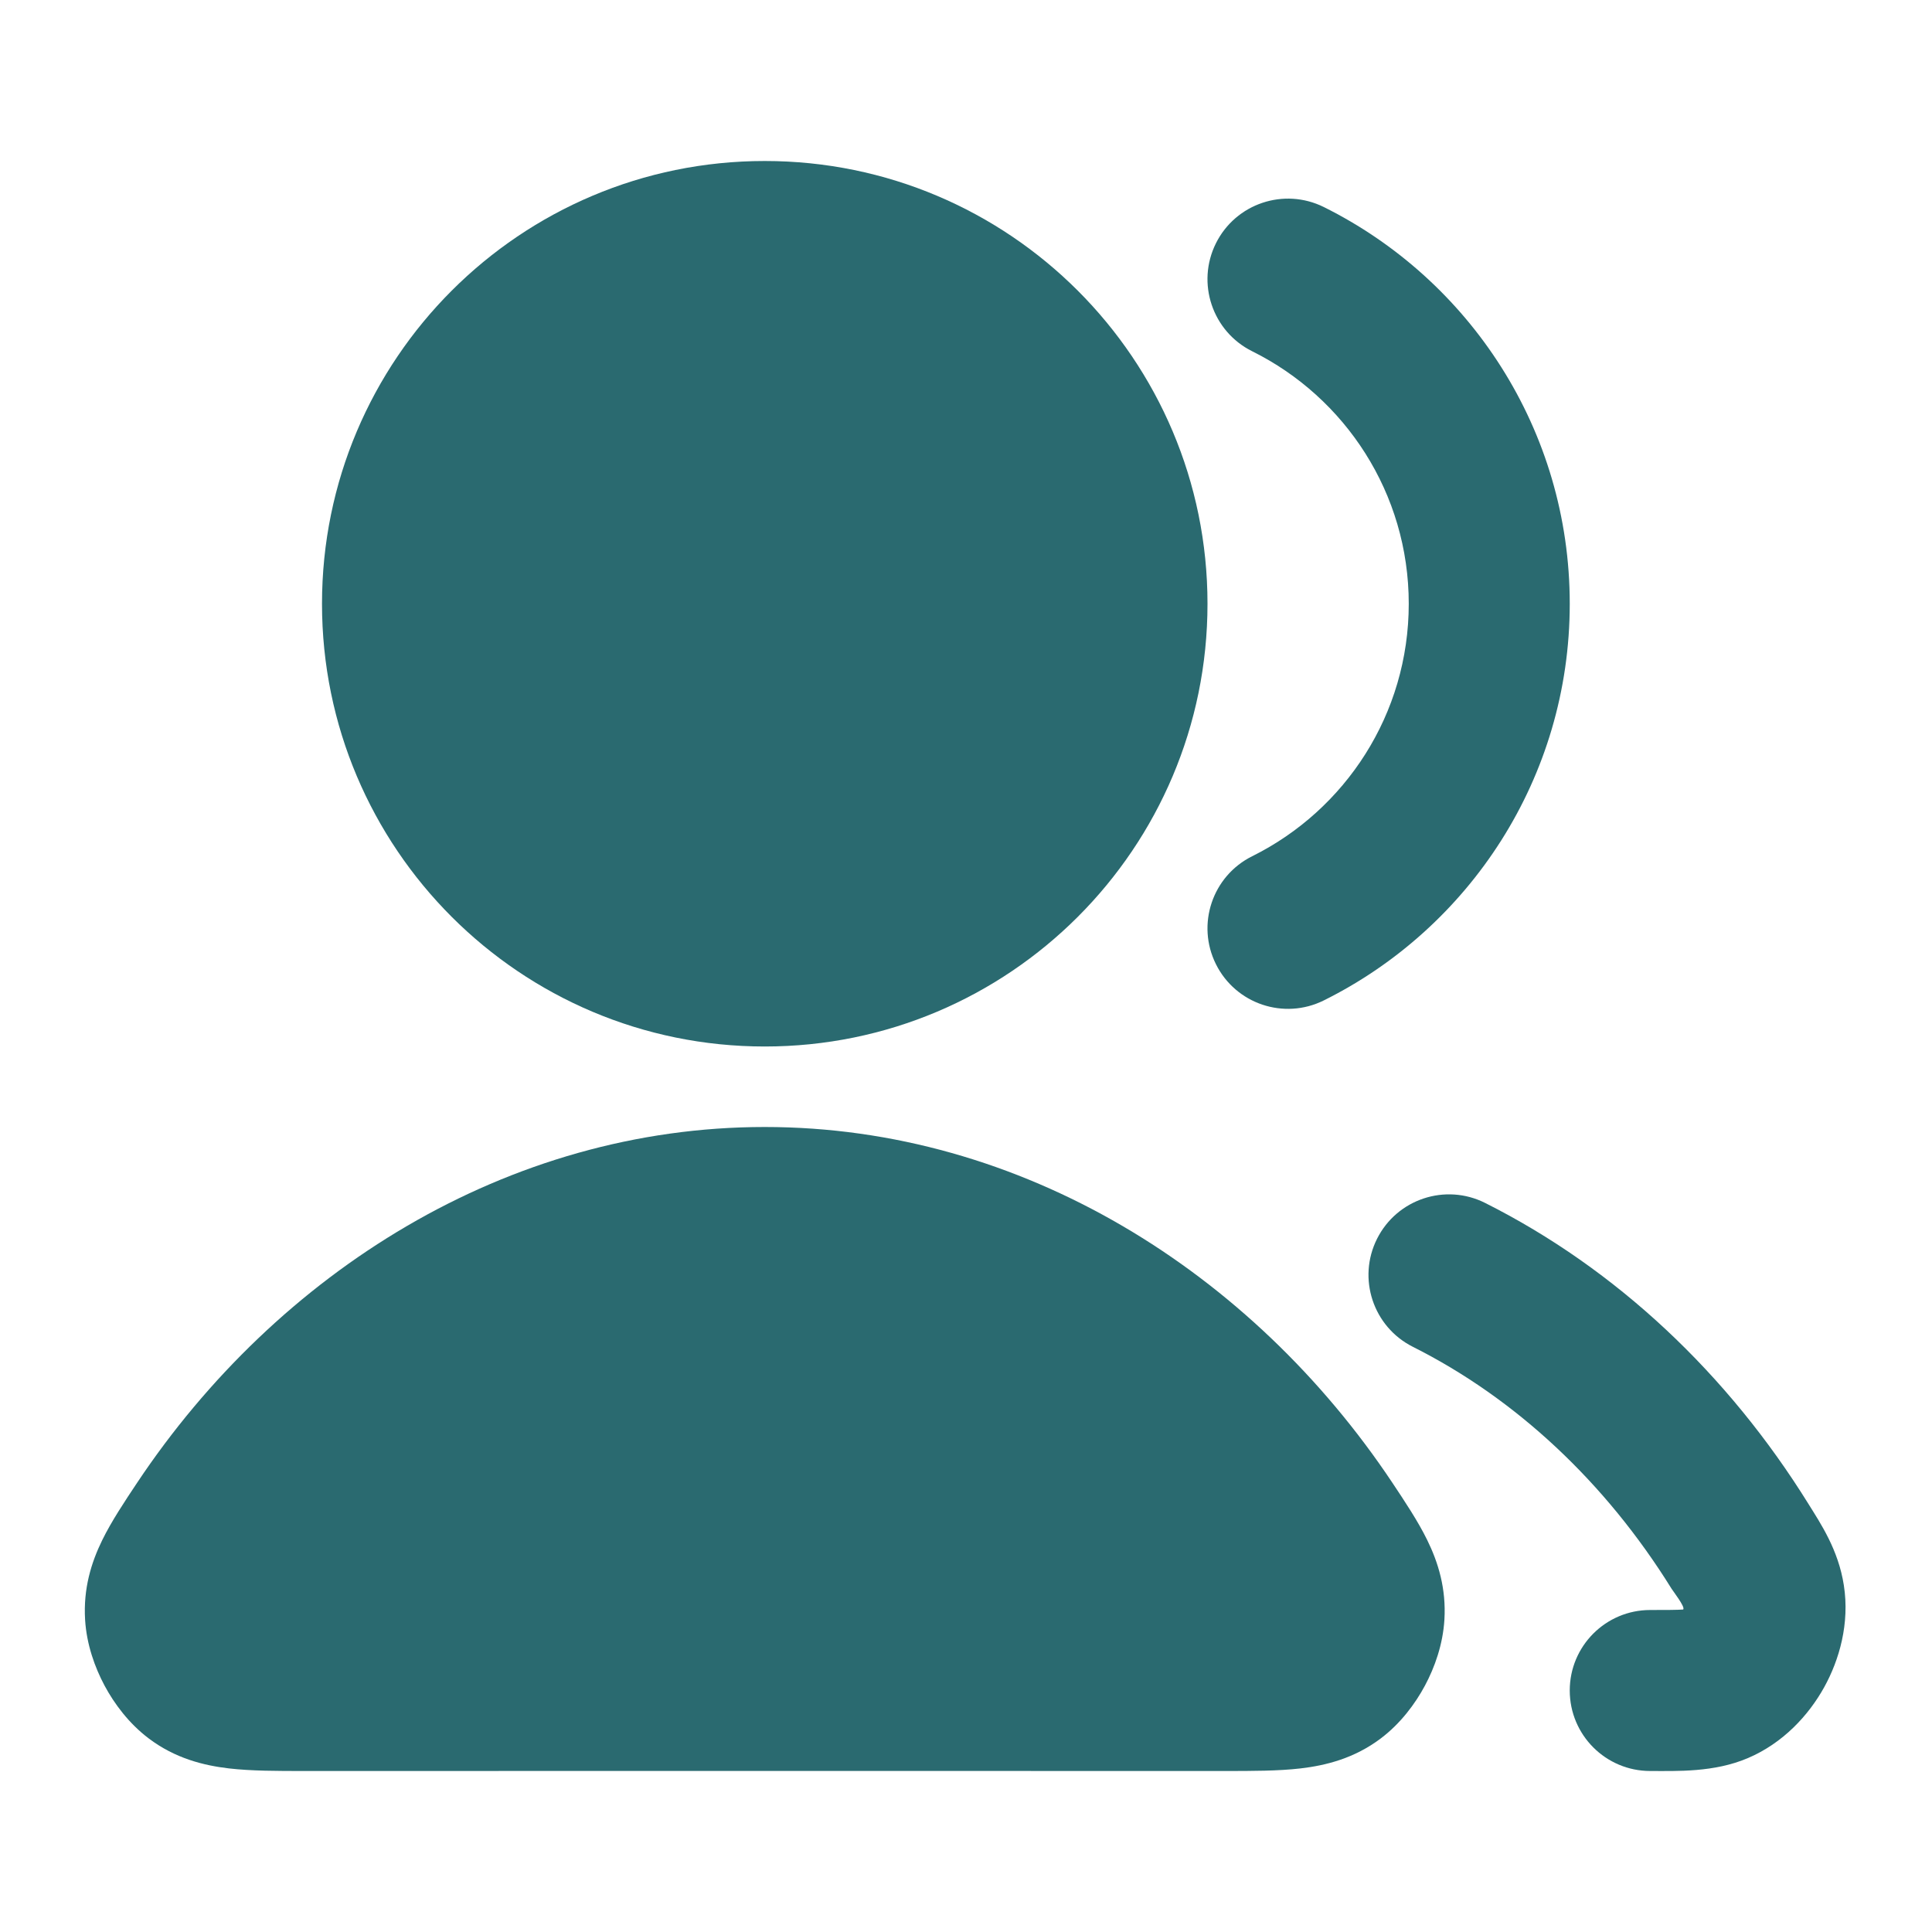
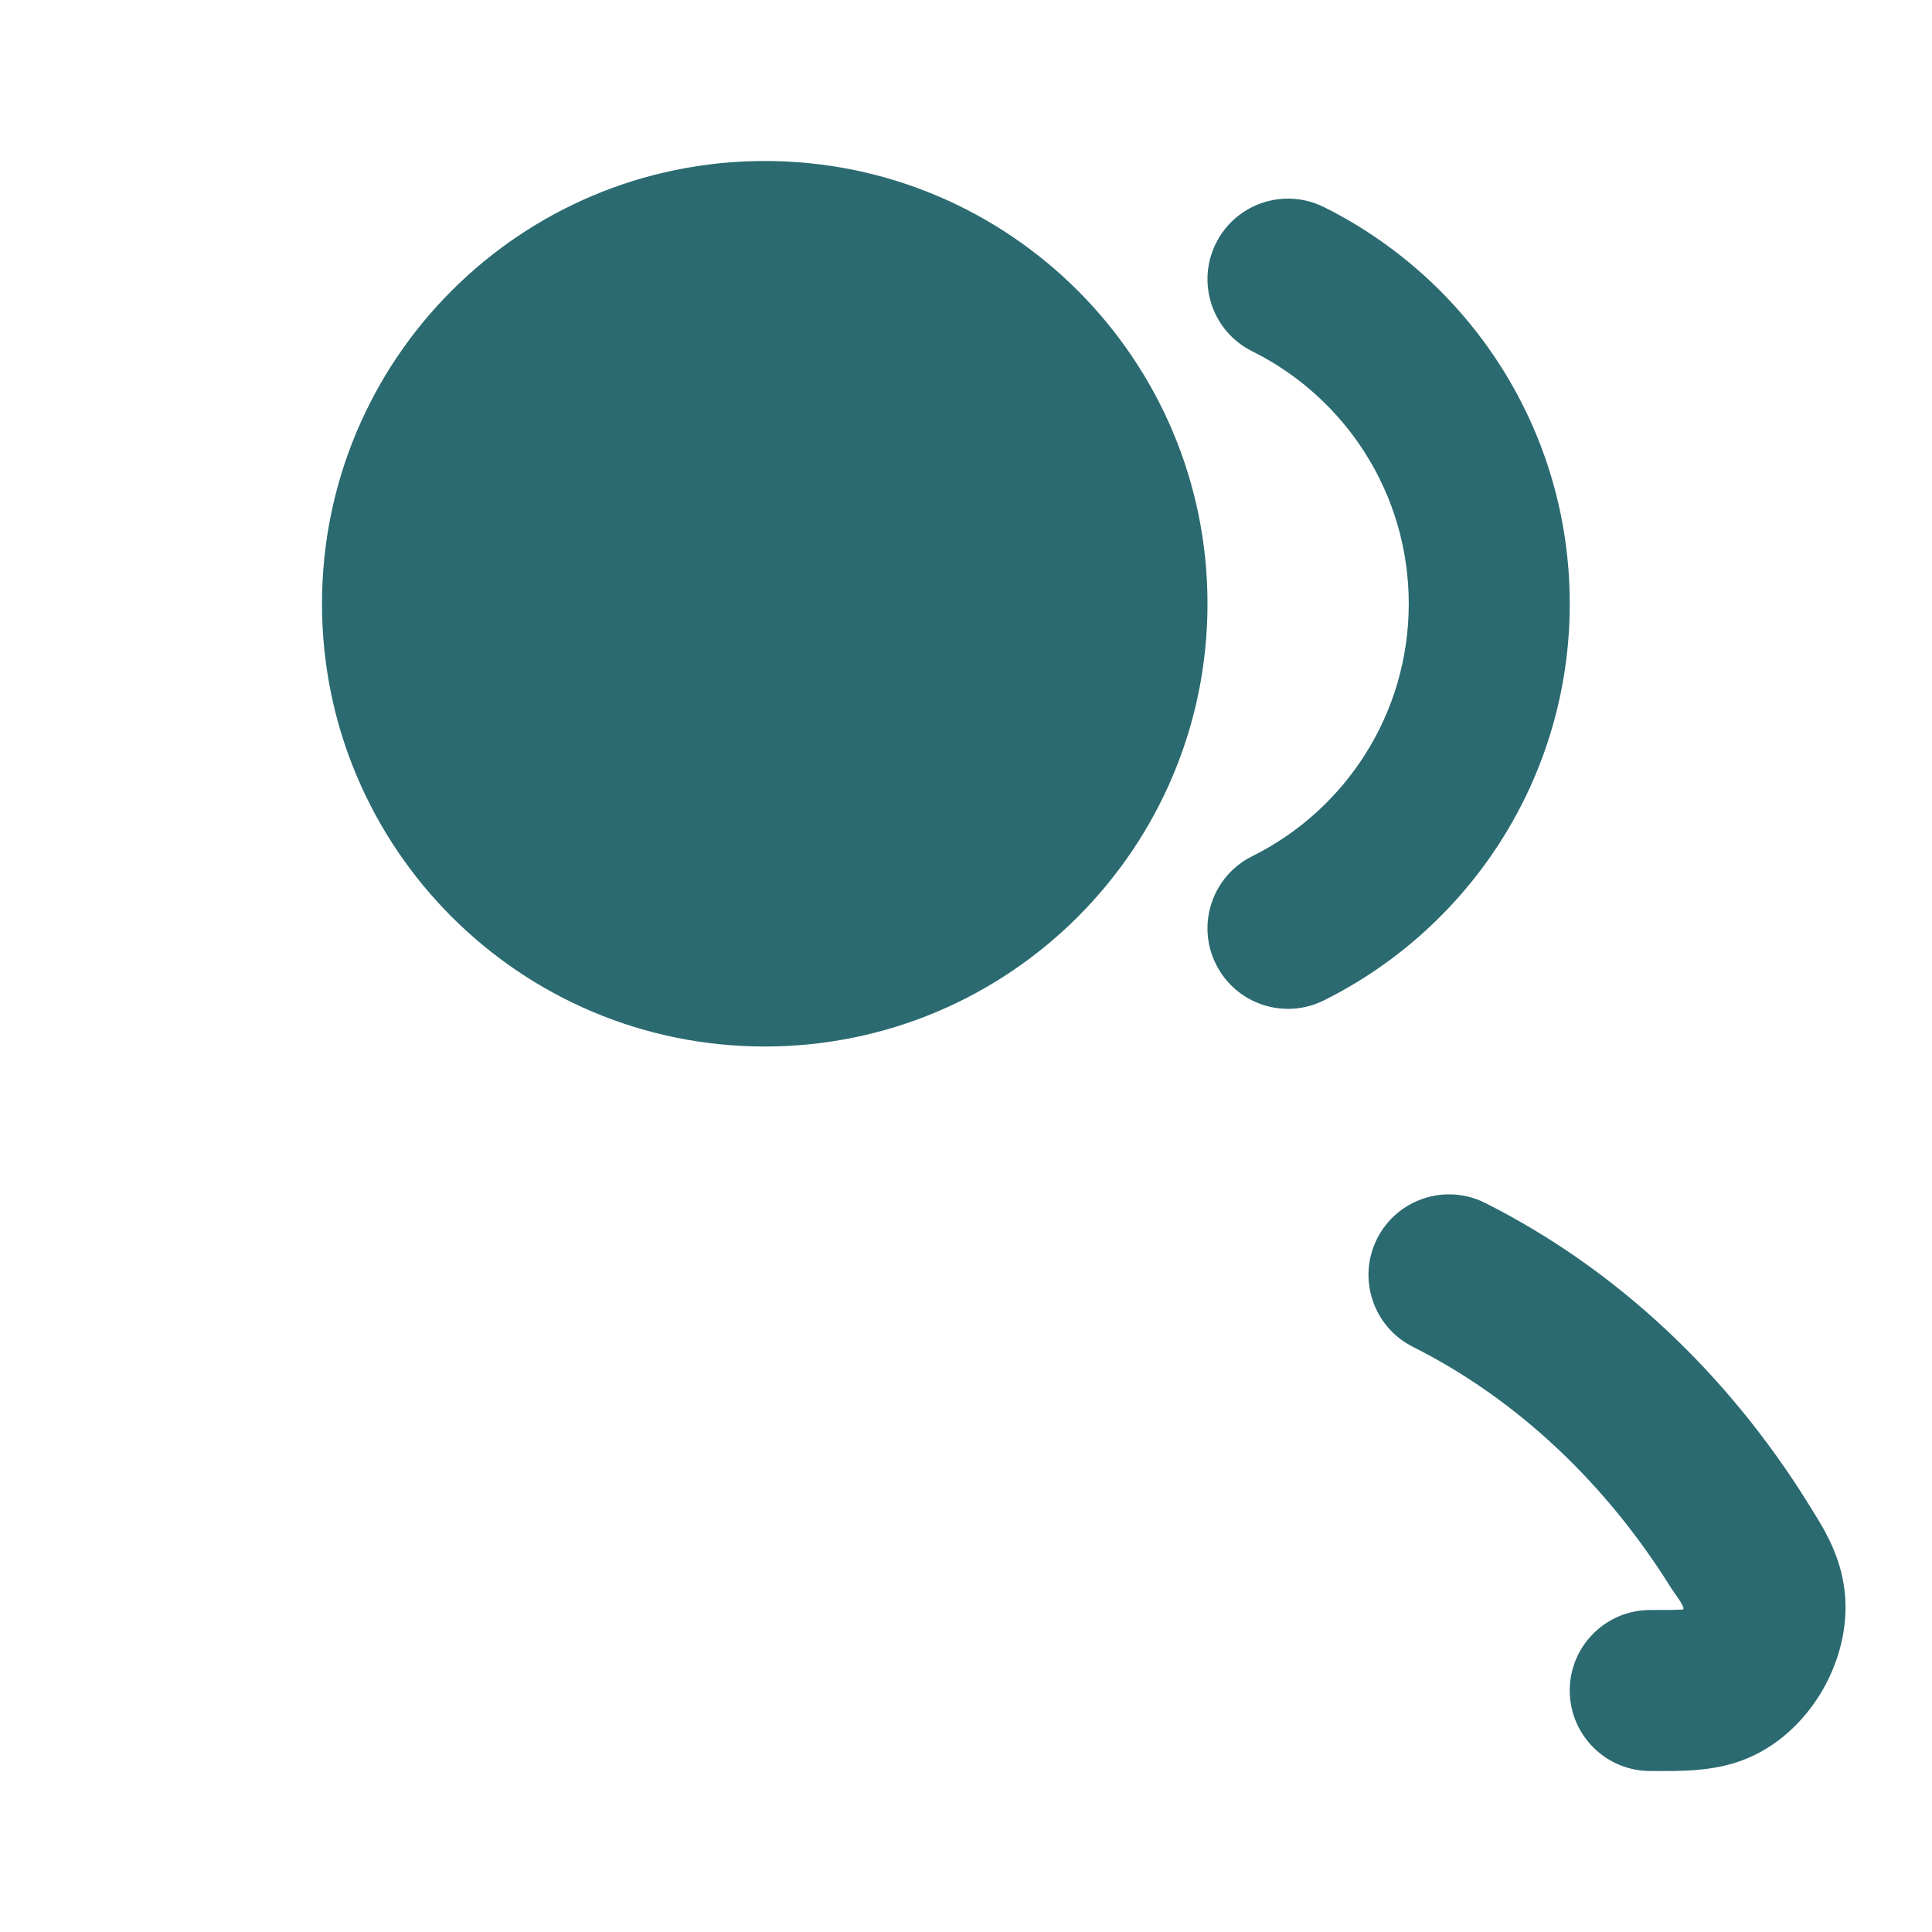
<svg xmlns="http://www.w3.org/2000/svg" width="48" height="48" viewBox="0 0 48 48" fill="none">
  <path fill-rule="evenodd" clip-rule="evenodd" d="M34.213 30.776C34.709 29.789 35.911 29.391 36.898 29.887C40.167 31.529 42.93 34.143 44.93 37.364C45.233 37.852 45.674 38.504 45.81 39.387C45.957 40.333 45.7 41.237 45.318 41.925C44.936 42.612 44.303 43.307 43.422 43.681C42.585 44.037 41.674 44 41 44C39.895 44 39 43.105 39 42C39 40.895 39.895 40 41 40C41.43 40 41.657 39.999 41.818 39.988L41.822 39.98C41.861 39.911 41.57 39.537 41.531 39.474C39.887 36.825 37.657 34.744 35.102 33.461C34.115 32.965 33.717 31.763 34.213 30.776Z" fill="#2A6A70" />
  <path fill-rule="evenodd" clip-rule="evenodd" d="M30.209 6.045C30.701 5.056 31.901 4.653 32.89 5.144C36.507 6.942 39 10.678 39 15C39 19.322 36.507 23.058 32.89 24.855C31.901 25.347 30.701 24.944 30.209 23.954C29.717 22.965 30.121 21.765 31.11 21.273C33.42 20.126 35 17.745 35 15C35 12.255 33.42 9.874 31.11 8.727C30.121 8.235 29.717 7.035 30.209 6.045Z" fill="#2A6A70" />
  <path fill-rule="evenodd" clip-rule="evenodd" d="M8 15C8 8.925 12.925 4 19 4C25.075 4 30 8.925 30 15C30 21.075 25.075 26 19 26C12.925 26 8 21.075 8 15Z" fill="#2A6A70" />
-   <path fill-rule="evenodd" clip-rule="evenodd" d="M19 28C25.392 28 31.107 31.608 34.594 36.84C34.901 37.301 35.229 37.793 35.458 38.26C35.734 38.822 35.932 39.468 35.886 40.24C35.849 40.855 35.645 41.426 35.402 41.879C35.159 42.332 34.797 42.819 34.306 43.19C33.647 43.688 32.937 43.863 32.31 43.936C31.757 44 31.103 44 30.444 44C22.818 43.998 15.185 43.998 7.556 44C6.897 44 6.243 44 5.69 43.936C5.063 43.863 4.353 43.688 3.694 43.19C3.203 42.819 2.841 42.332 2.598 41.879C2.356 41.426 2.151 40.855 2.114 40.24C2.068 39.468 2.266 38.822 2.542 38.26C2.771 37.793 3.099 37.301 3.406 36.84C6.893 31.608 12.607 28 19 28Z" fill="#2A6A70" />
</svg>